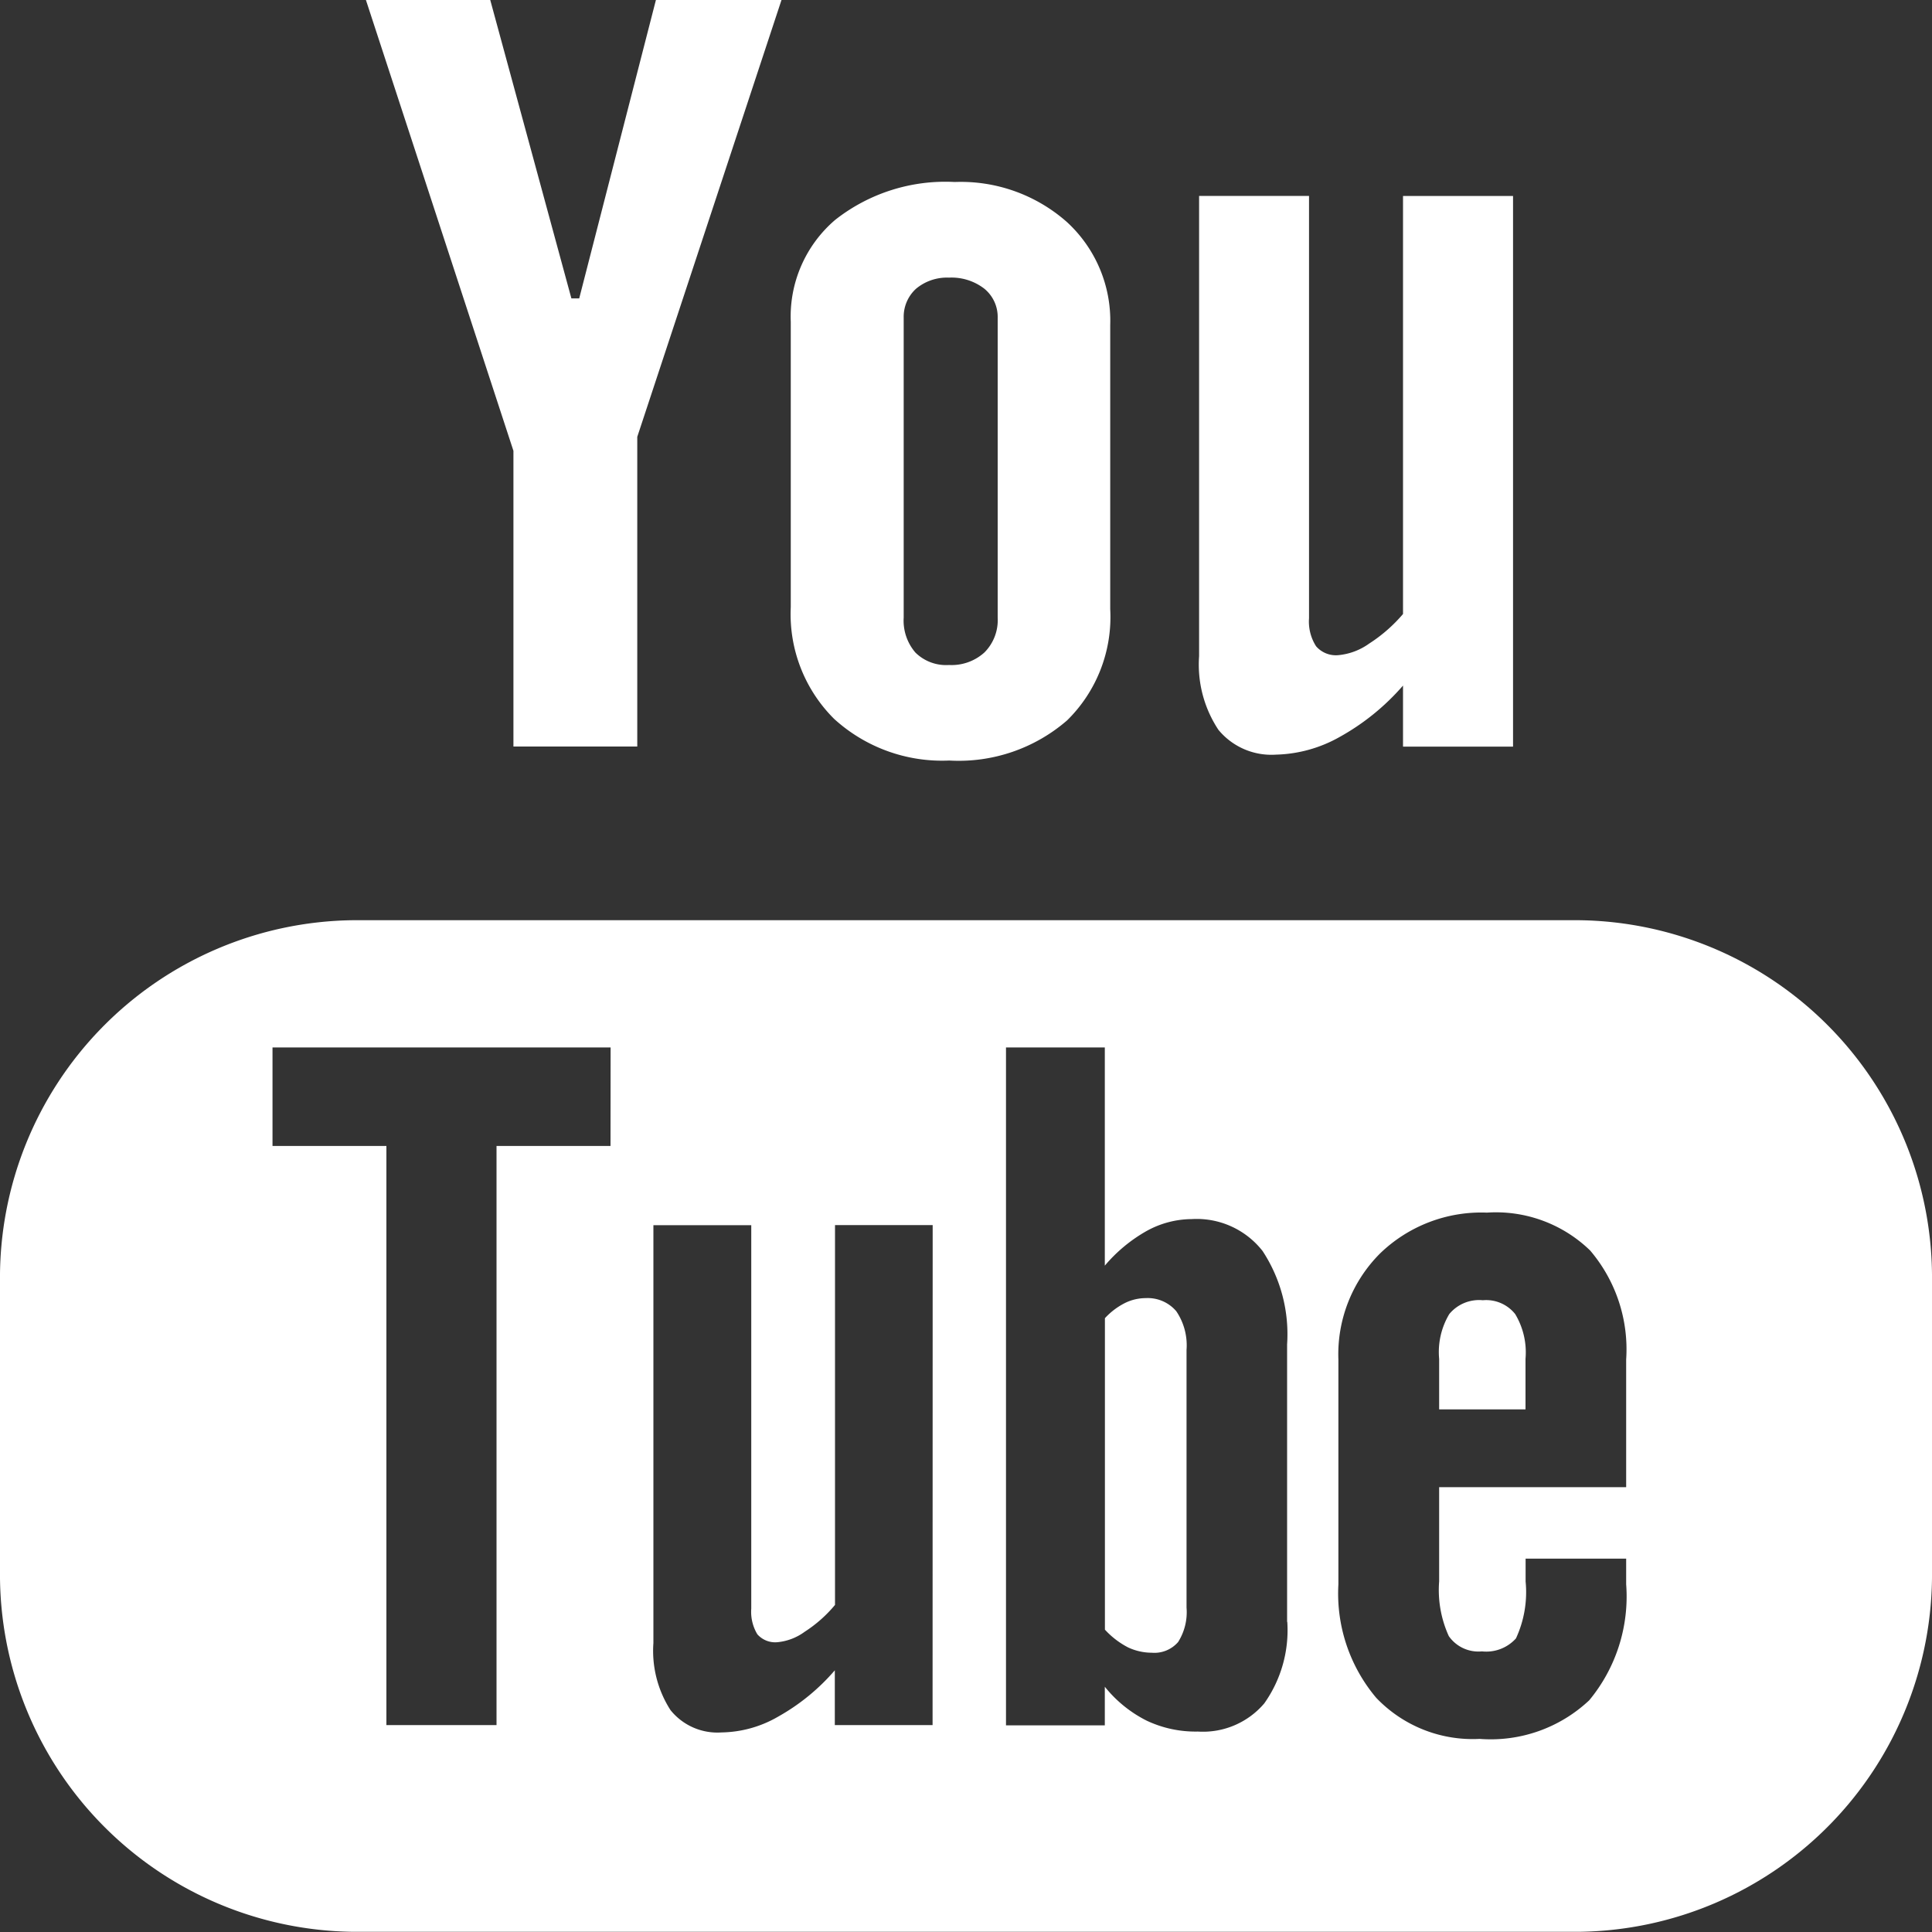
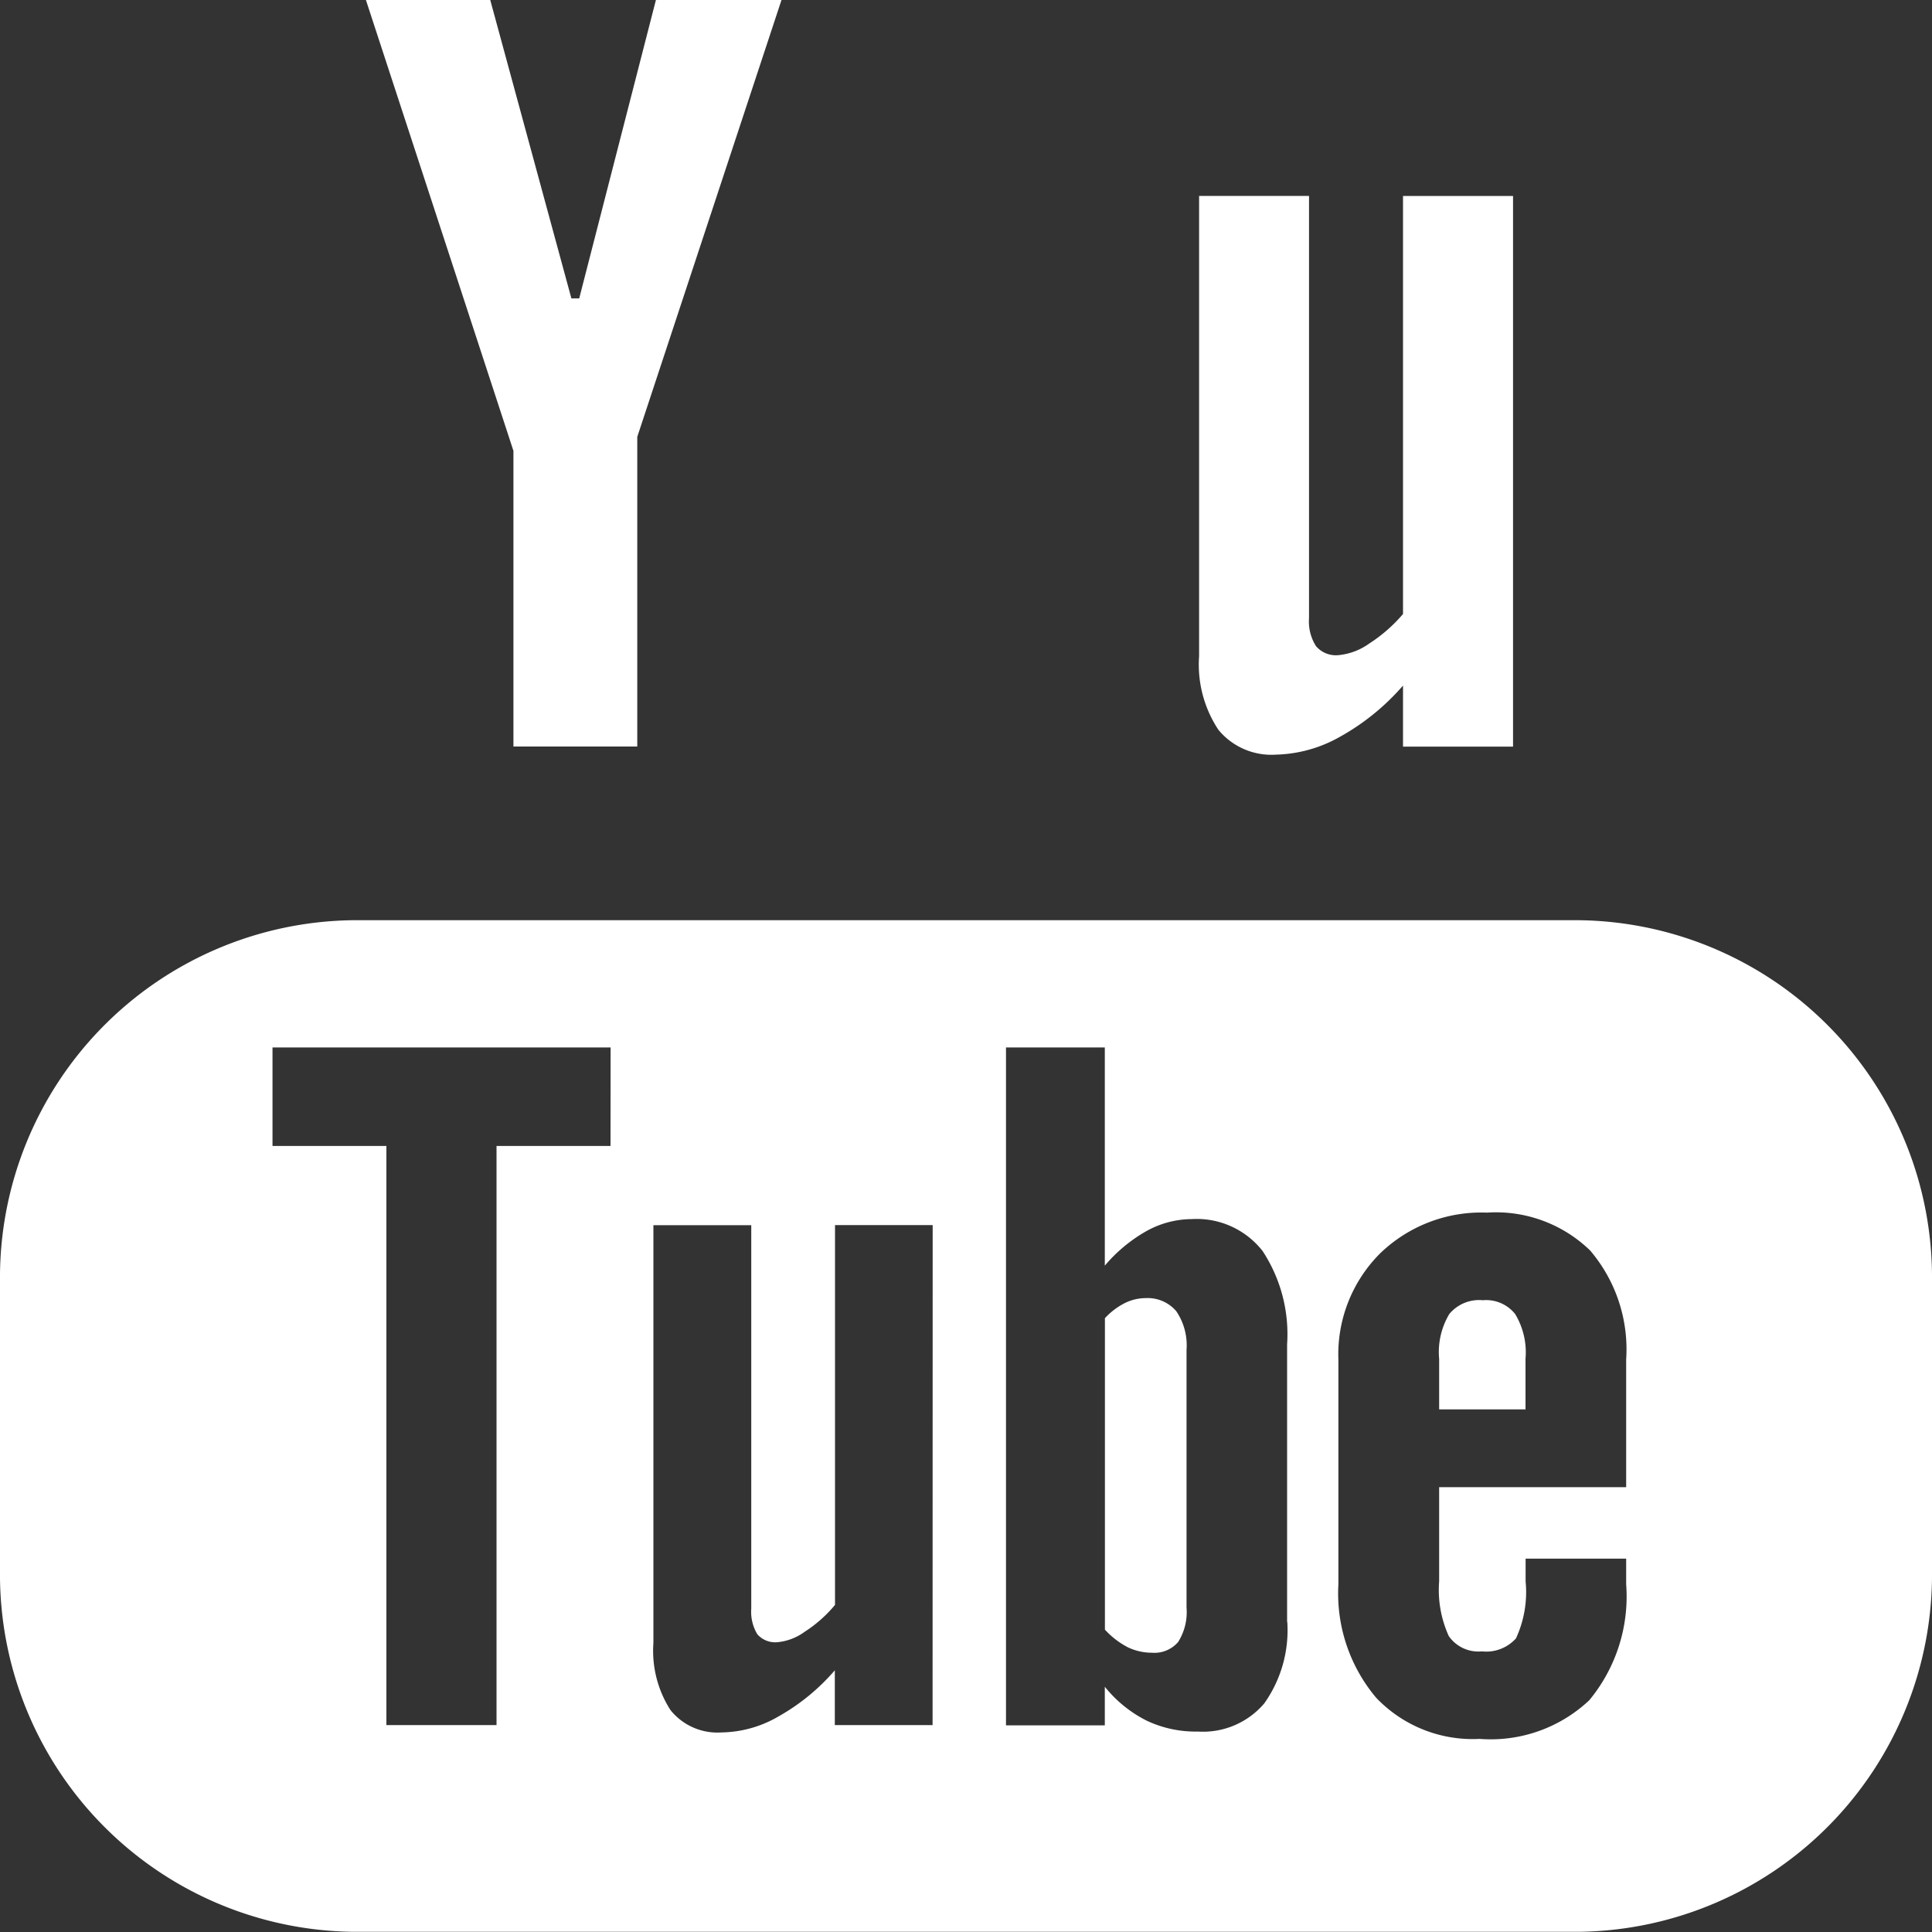
<svg xmlns="http://www.w3.org/2000/svg" viewBox="3959 4 20 20">
  <rect x="3959" y="4" width="20" height="20" fill="#333333" stroke="none" />
  <defs>
    <style>
      .cls-1 {
        fill: #fff;
      }
    </style>
  </defs>
  <g id="Group_2" data-name="Group 2" transform="translate(3959 4)">
    <path id="Path_83" data-name="Path 83" class="cls-1" d="M20.17,28.21H7.476a3.7,3.7,0,0,0-3.653,3.736v3a3.7,3.7,0,0,0,3.653,3.736H20.17a3.7,3.7,0,0,0,3.653-3.736v-3A3.7,3.7,0,0,0,20.17,28.21ZM10.143,30.547H8.963v5.995H7.823V30.547H6.644v-1.02h3.5Zm3.334,5.995H12.465v-.567a2.172,2.172,0,0,1-.584.478,1.2,1.2,0,0,1-.588.165.623.623,0,0,1-.529-.231,1.134,1.134,0,0,1-.177-.694V31.367H11.6v3.97a.45.45,0,0,0,.063.265.246.246,0,0,0,.208.082.567.567,0,0,0,.282-.108,1.375,1.375,0,0,0,.314-.278V31.366h1.011Zm3.672-1.068a1.31,1.31,0,0,1-.238.843.832.832,0,0,1-.688.292,1.183,1.183,0,0,1-.53-.113,1.305,1.305,0,0,1-.433-.351v.4H14.237V29.527H15.26v2.259a1.586,1.586,0,0,1,.433-.359.976.976,0,0,1,.467-.123.866.866,0,0,1,.733.33,1.567,1.567,0,0,1,.254.967v2.872Zm3.508-1.395H18.721v.975a1.15,1.15,0,0,0,.1.567.374.374,0,0,0,.343.158.414.414,0,0,0,.352-.134,1.139,1.139,0,0,0,.1-.59v-.236h1.041v.266a1.683,1.683,0,0,1-.382,1.2,1.488,1.488,0,0,1-1.135.4,1.379,1.379,0,0,1-1.071-.426,1.675,1.675,0,0,1-.391-1.174V32.76a1.477,1.477,0,0,1,.431-1.1,1.507,1.507,0,0,1,1.107-.423,1.4,1.4,0,0,1,1.068.392,1.577,1.577,0,0,1,.373,1.128Z" transform="translate(-3.823 -18.684)" />
    <path id="Path_84" data-name="Path 84" class="cls-1" d="M40.81,37.646a.4.4,0,0,0-.347.143.766.766,0,0,0-.105.464v.523h.894v-.523a.77.77,0,0,0-.107-.464A.384.384,0,0,0,40.81,37.646Z" transform="translate(-25.46 -24.186)" />
    <path id="Path_85" data-name="Path 85" class="cls-1" d="M32.295,37.6a.489.489,0,0,0-.214.05.725.725,0,0,0-.209.158v3.224a.865.865,0,0,0,.24.184.584.584,0,0,0,.245.055.325.325,0,0,0,.273-.111.578.578,0,0,0,.087-.356V38.136a.629.629,0,0,0-.106-.4A.388.388,0,0,0,32.295,37.6Z" transform="translate(-20.434 -24.162)" />
-     <path id="Path_86" data-name="Path 86" class="cls-1" d="M14.64,13.088h1.282V9.882L17.415,5.36h-1.3l-.794,3.089h-.081L14.4,5.36H13.113l1.527,4.667Z" transform="translate(-9.325 -5.36)" />
-     <path id="Path_87" data-name="Path 87" class="cls-1" d="M25.534,15.867a1.712,1.712,0,0,0,1.22-.416A1.5,1.5,0,0,0,27.2,14.3V11.358a1.386,1.386,0,0,0-.45-1.067,1.657,1.657,0,0,0-1.16-.413,1.843,1.843,0,0,0-1.237.392,1.316,1.316,0,0,0-.46,1.055V14.28a1.527,1.527,0,0,0,.449,1.156A1.659,1.659,0,0,0,25.534,15.867Zm-.472-4.585a.392.392,0,0,1,.129-.3.5.5,0,0,1,.34-.114.555.555,0,0,1,.365.114.377.377,0,0,1,.139.3v3.106a.474.474,0,0,1-.137.36.506.506,0,0,1-.367.13.452.452,0,0,1-.348-.129.507.507,0,0,1-.121-.362V11.282Z" transform="translate(-15.707 -7.994)" />
+     <path id="Path_86" data-name="Path 86" class="cls-1" d="M14.64,13.088h1.282V9.882L17.415,5.36h-1.3l-.794,3.089h-.081L14.4,5.36H13.113l1.527,4.667" transform="translate(-9.325 -5.36)" />
    <path id="Path_88" data-name="Path 88" class="cls-1" d="M35.06,16.008a1.409,1.409,0,0,0,.66-.183,2.424,2.424,0,0,0,.656-.532v.632h1.139v-5.7H36.376v4.327a1.586,1.586,0,0,1-.35.306.651.651,0,0,1-.318.12.271.271,0,0,1-.232-.092.474.474,0,0,1-.073-.291V10.224H34.265v4.765a1.222,1.222,0,0,0,.2.762A.71.71,0,0,0,35.06,16.008Z" transform="translate(-21.852 -8.196)" />
  </g>
</svg>